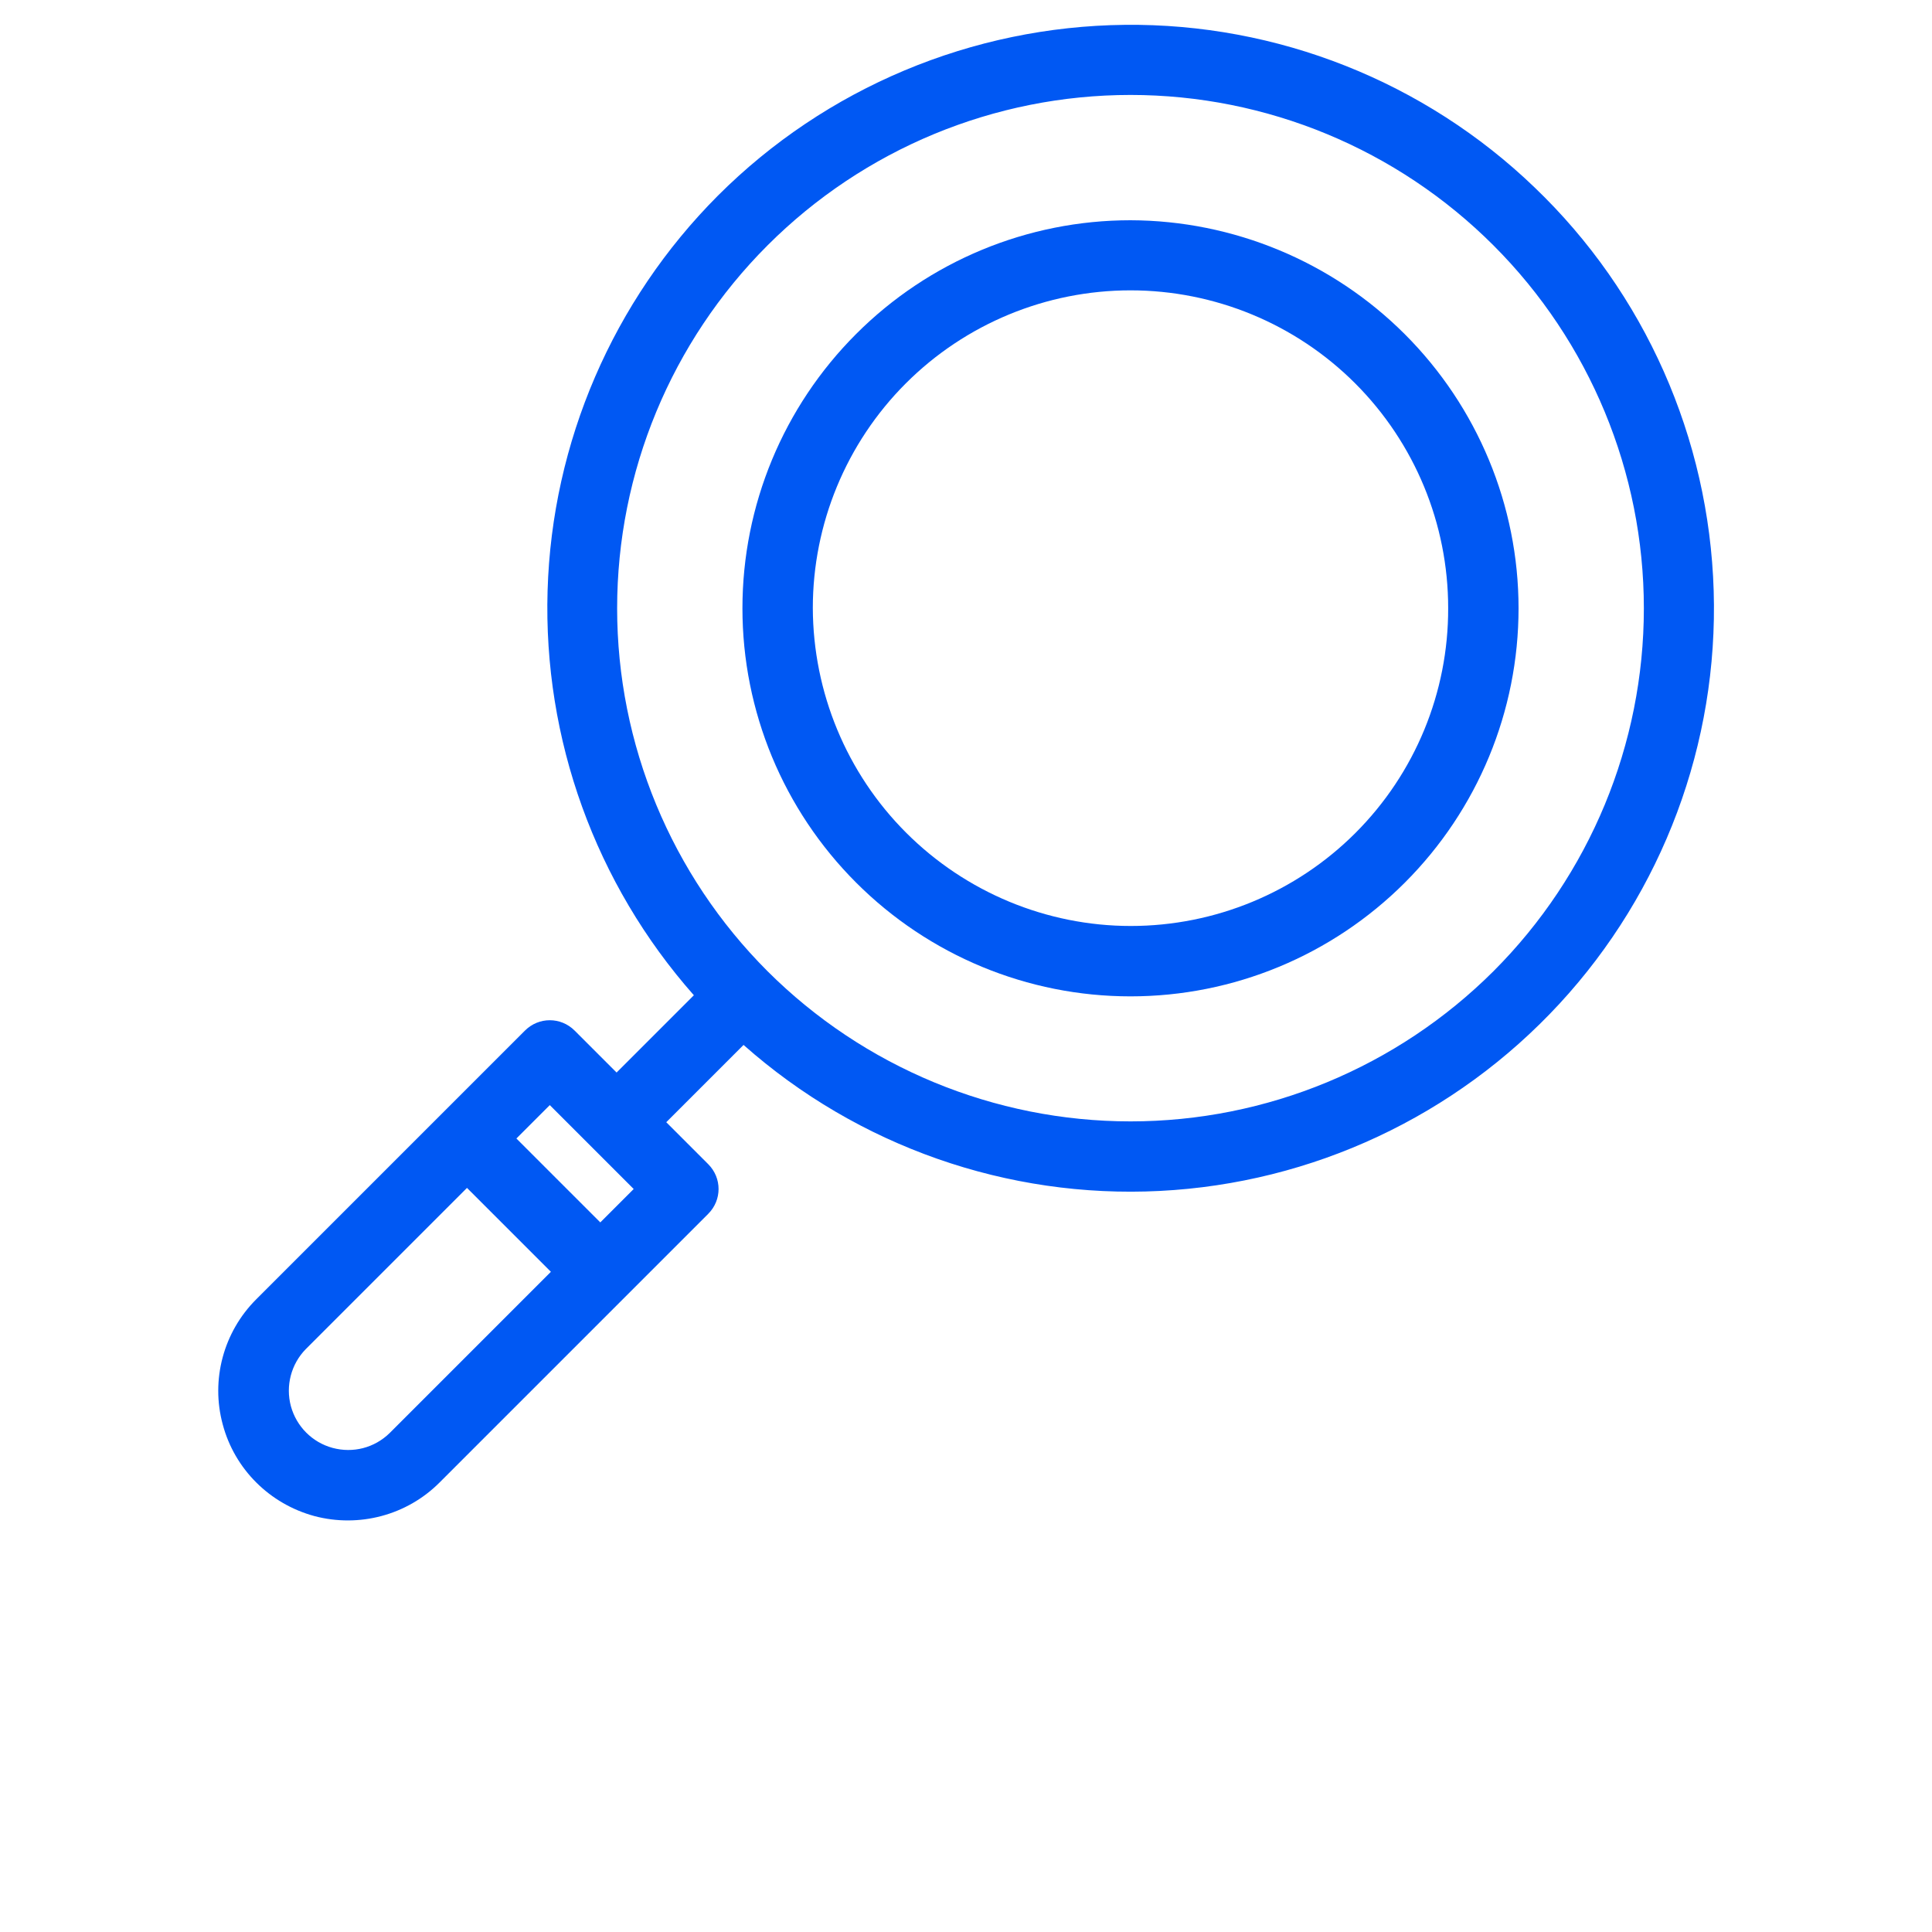
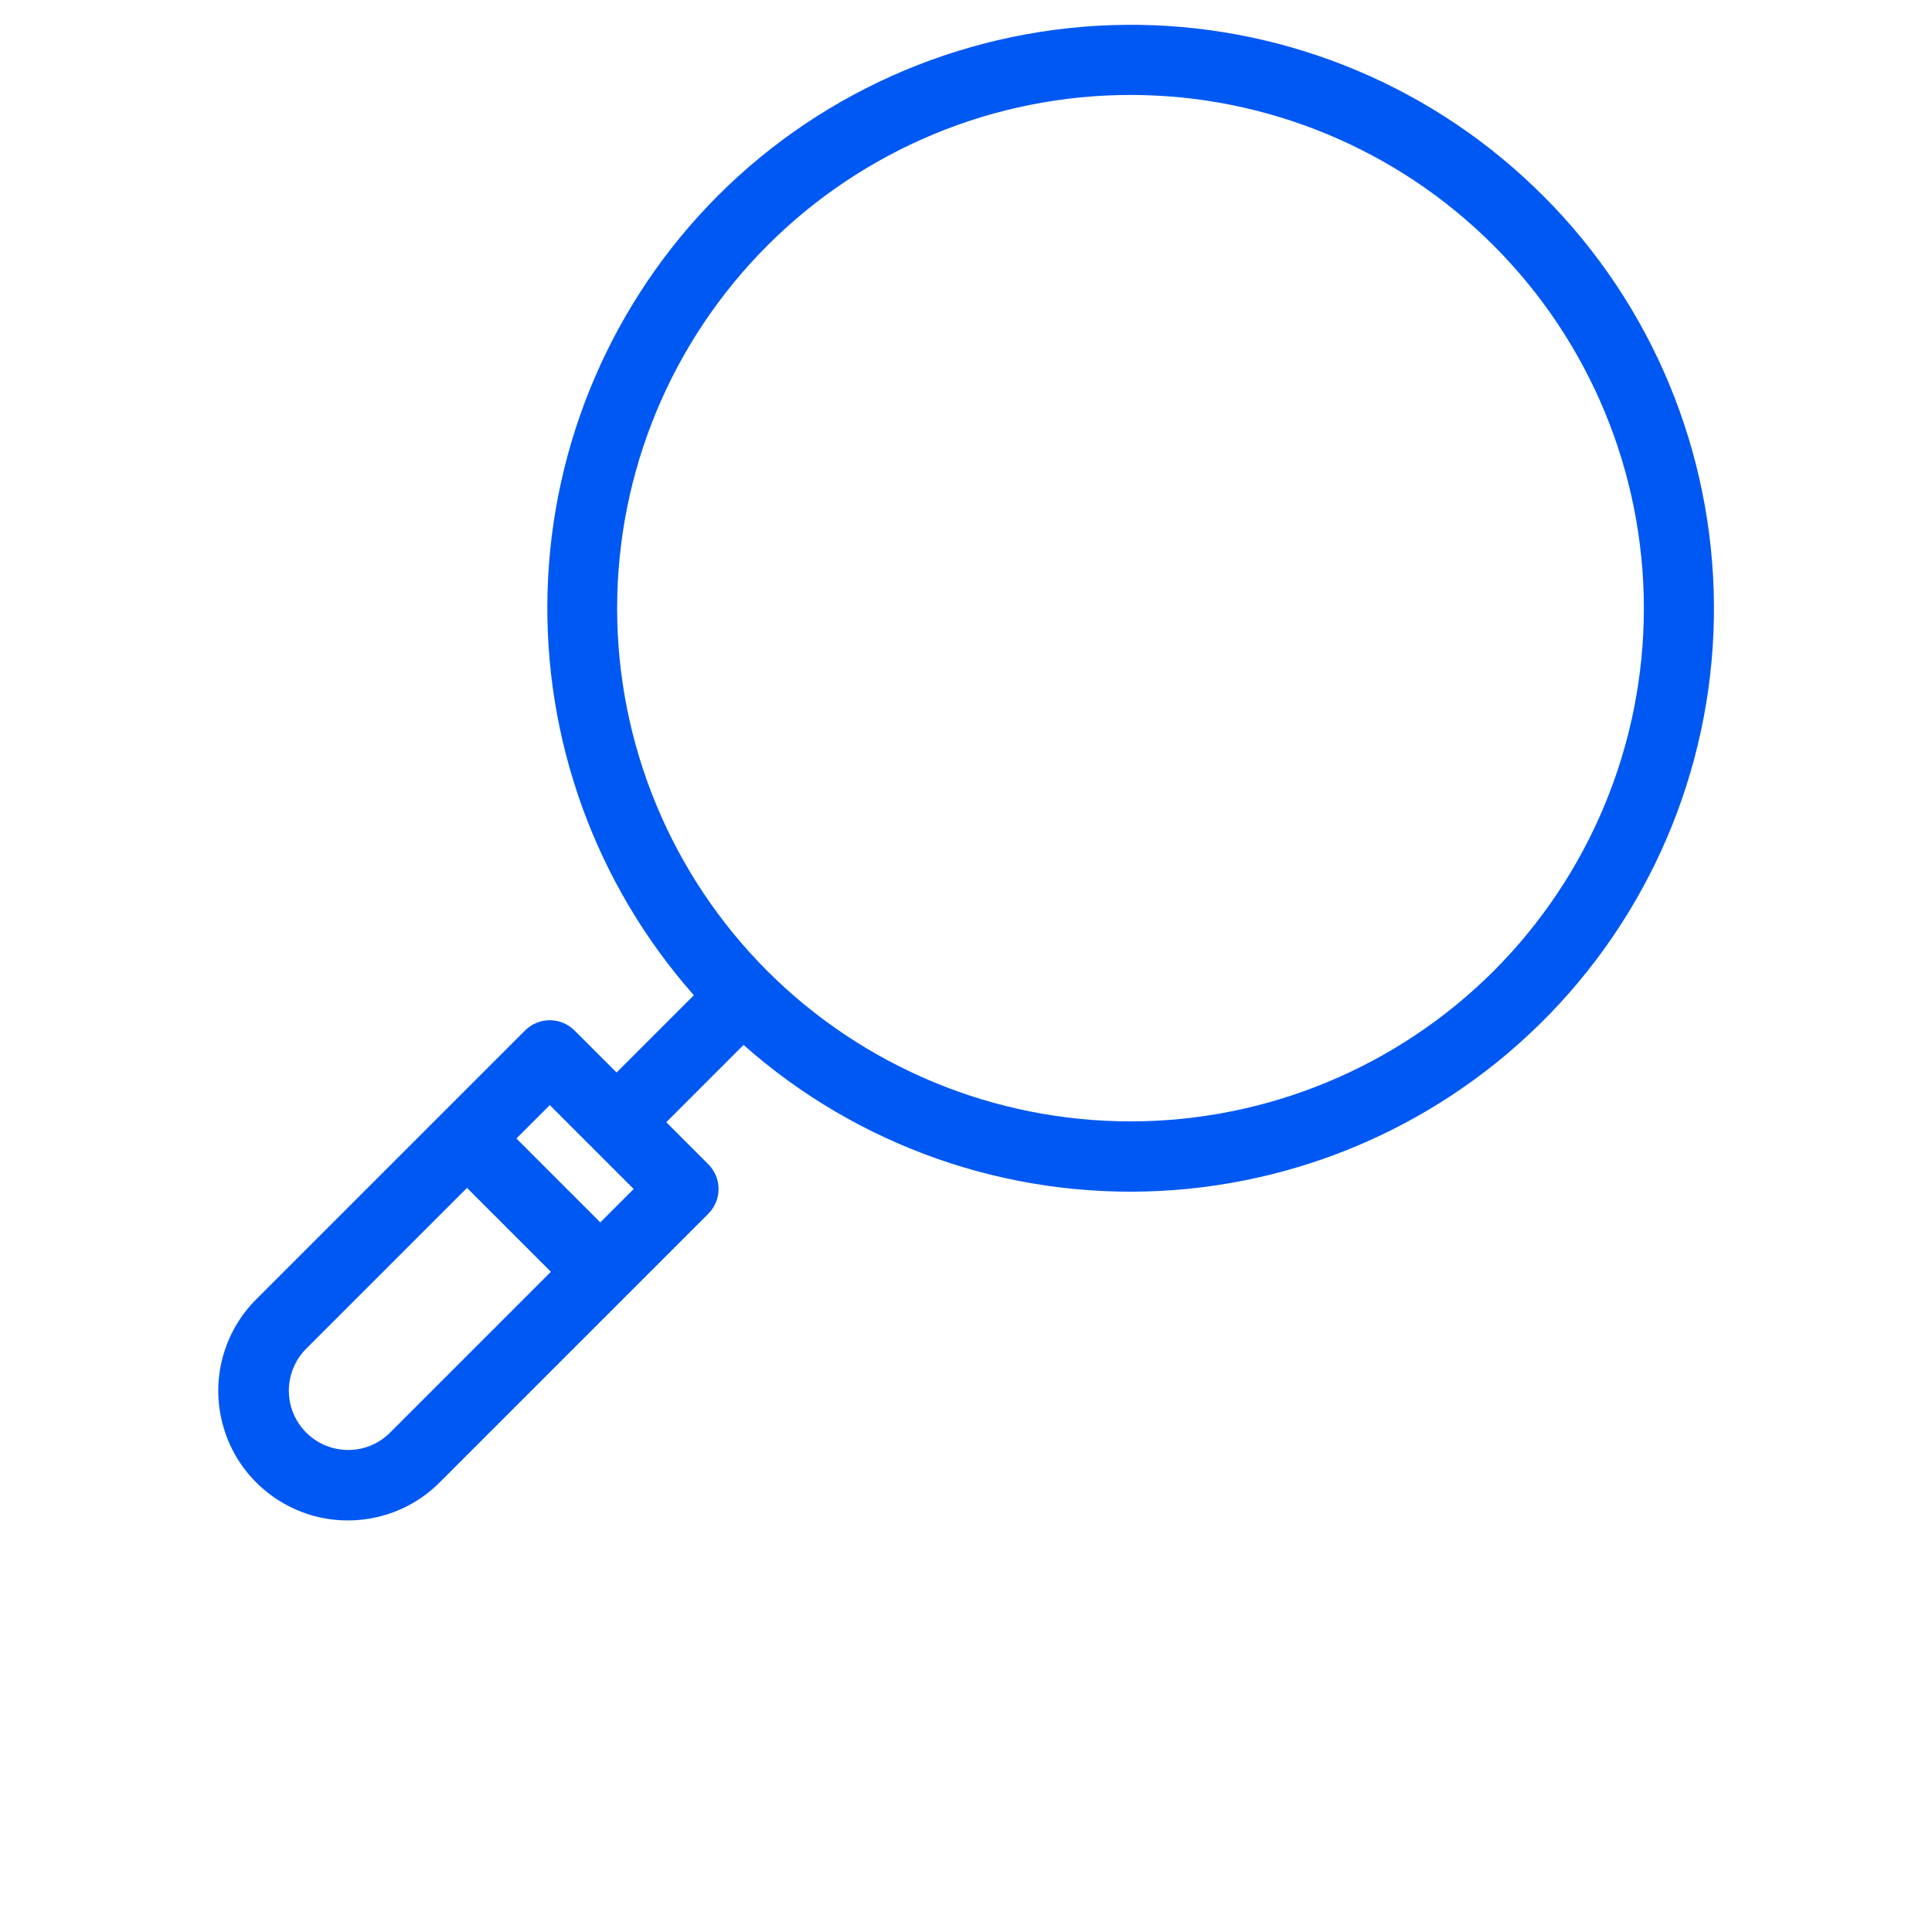
<svg xmlns="http://www.w3.org/2000/svg" id="Слой_1" x="0px" y="0px" viewBox="0 0 700 700" style="enable-background:new 0 0 700 700;" xml:space="preserve">
  <style type="text/css"> .st0{fill:#0058F3;} </style>
  <g>
    <path class="st0" d="M620.9,214c-1.7-55.3-24.9-107.8-64.9-146.1C516.2,29.6,462.8,8.4,407.5,9S299.2,31.8,260.1,70.9l0,0 c-38,38.1-60.1,89.3-61.7,143.1c-1.6,53.8,17.3,106.2,53,146.6l-28,28l-15.2-15.2h0c-5-5-13-5-18,0l-97.4,97.4 c-11.8,11.8-16.5,29.1-12.1,45.3c4.3,16.2,17,28.8,33.2,33.2c16.2,4.3,33.5-0.3,45.3-12.1l97.4-97.4v0c5-5,5-13,0-18l-15.2-15.2 l28-28c41.4,36.7,95.6,55.7,150.8,52.9c55.3-2.8,107.2-27.1,144.8-67.8C602.5,323.1,622.6,269.3,620.9,214z M141.2,519.2 L141.2,519.2c-5.5,5.4-13.3,7.4-20.7,5.4c-7.4-2-13.1-7.8-15.1-15.1c-2-7.4,0.1-15.3,5.4-20.7l58.4-58.4l30.4,30.4L141.2,519.2z M217.5,442.9l-30.4-30.4l12.1-12.1l15.2,15.2l15.2,15.2L217.5,442.9z M541.1,351.9L541.1,351.9c-34.9,34.8-82.2,54.4-131.5,54.4 s-96.6-19.6-131.5-54.4c-34.9-34.9-54.5-82.2-54.5-131.5c0-49.3,19.6-96.6,54.5-131.5C313,54,360.3,34.4,409.6,34.4 c49.3,0,96.6,19.6,131.5,54.5c34.9,34.9,54.5,82.2,54.5,131.5C595.6,269.7,576,317,541.1,351.9z" />
-     <path class="st0" d="M409.6,79.8c-37.3,0-73,14.8-99.4,41.2c-26.4,26.4-41.2,62.1-41.2,99.4c0,37.3,14.8,73,41.2,99.4 s62.1,41.2,99.4,41.2c37.3,0,73-14.8,99.4-41.2s41.2-62.1,41.2-99.4c0-37.3-14.9-73-41.2-99.3S446.9,79.9,409.6,79.8z M491.1,301.8 c-21.6,21.6-50.9,33.7-81.4,33.7c-30.5,0-59.8-12.2-81.4-33.8c-21.6-21.6-33.7-50.9-33.8-81.4c0-30.5,12.1-59.8,33.7-81.4 c21.6-21.6,50.9-33.7,81.4-33.7c30.5,0,59.8,12.1,81.4,33.7c21.6,21.6,33.7,50.9,33.7,81.4C524.8,250.9,512.7,280.2,491.1,301.8z" />
  </g>
</svg>